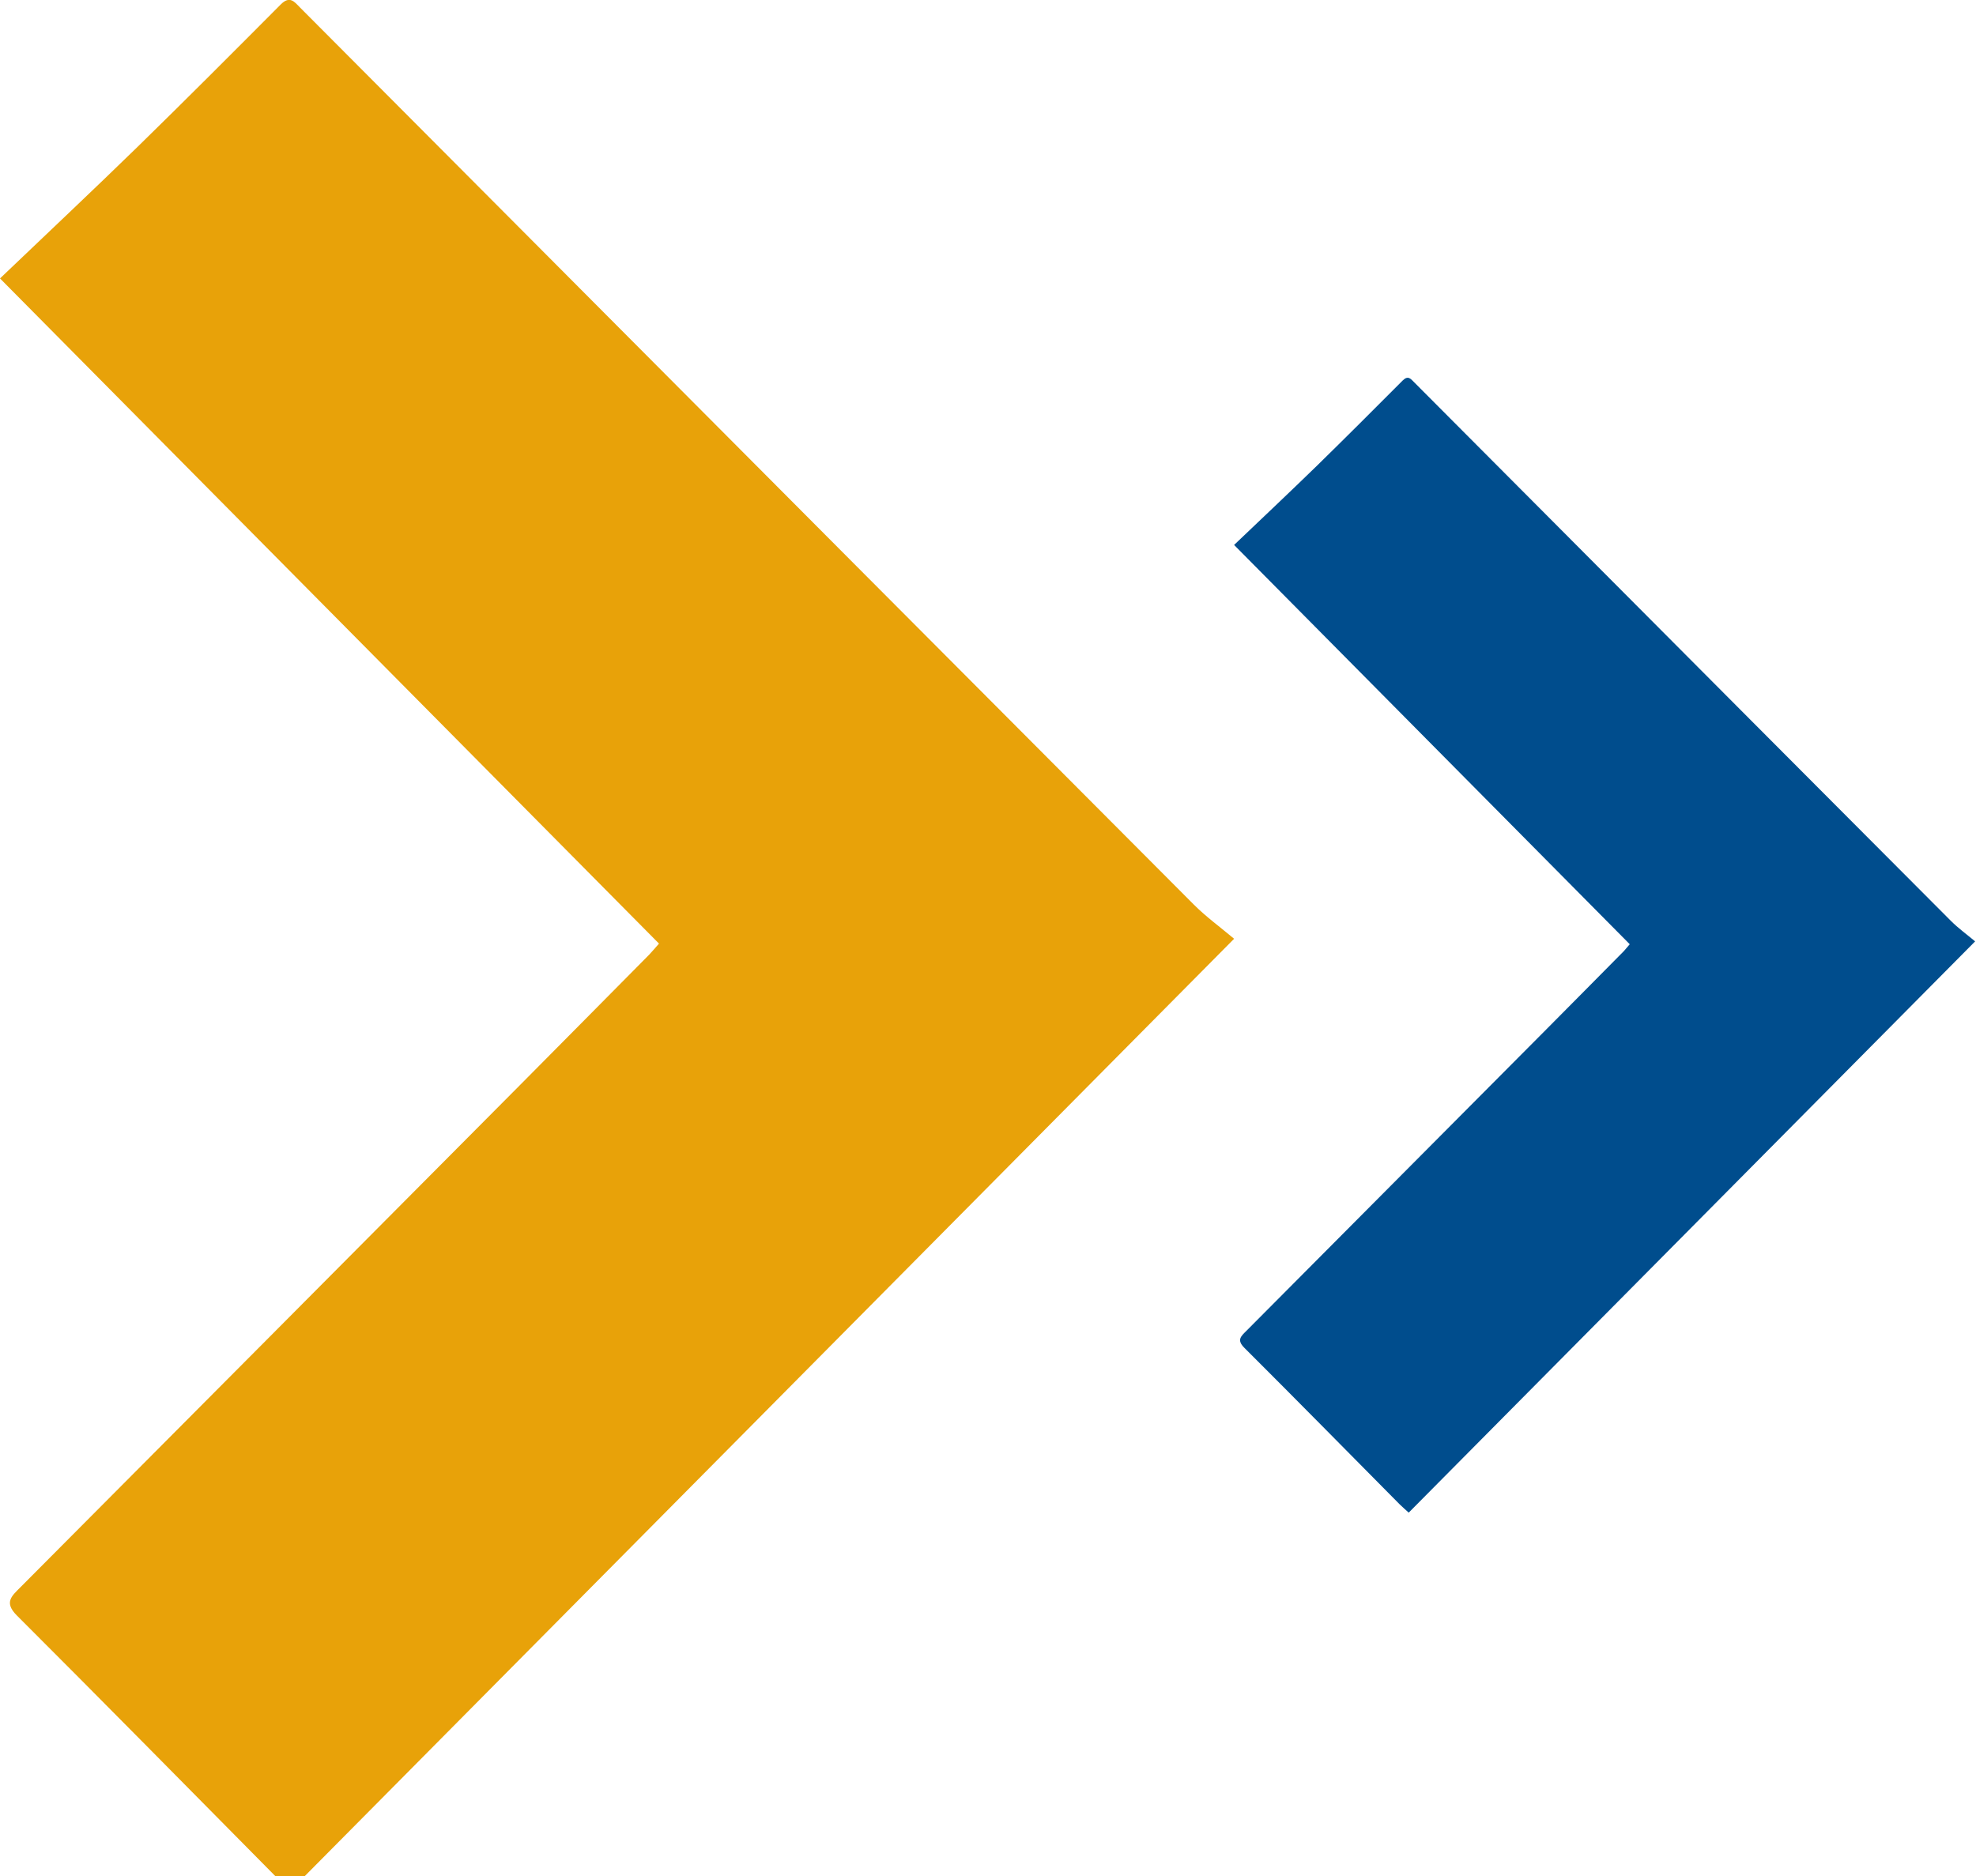
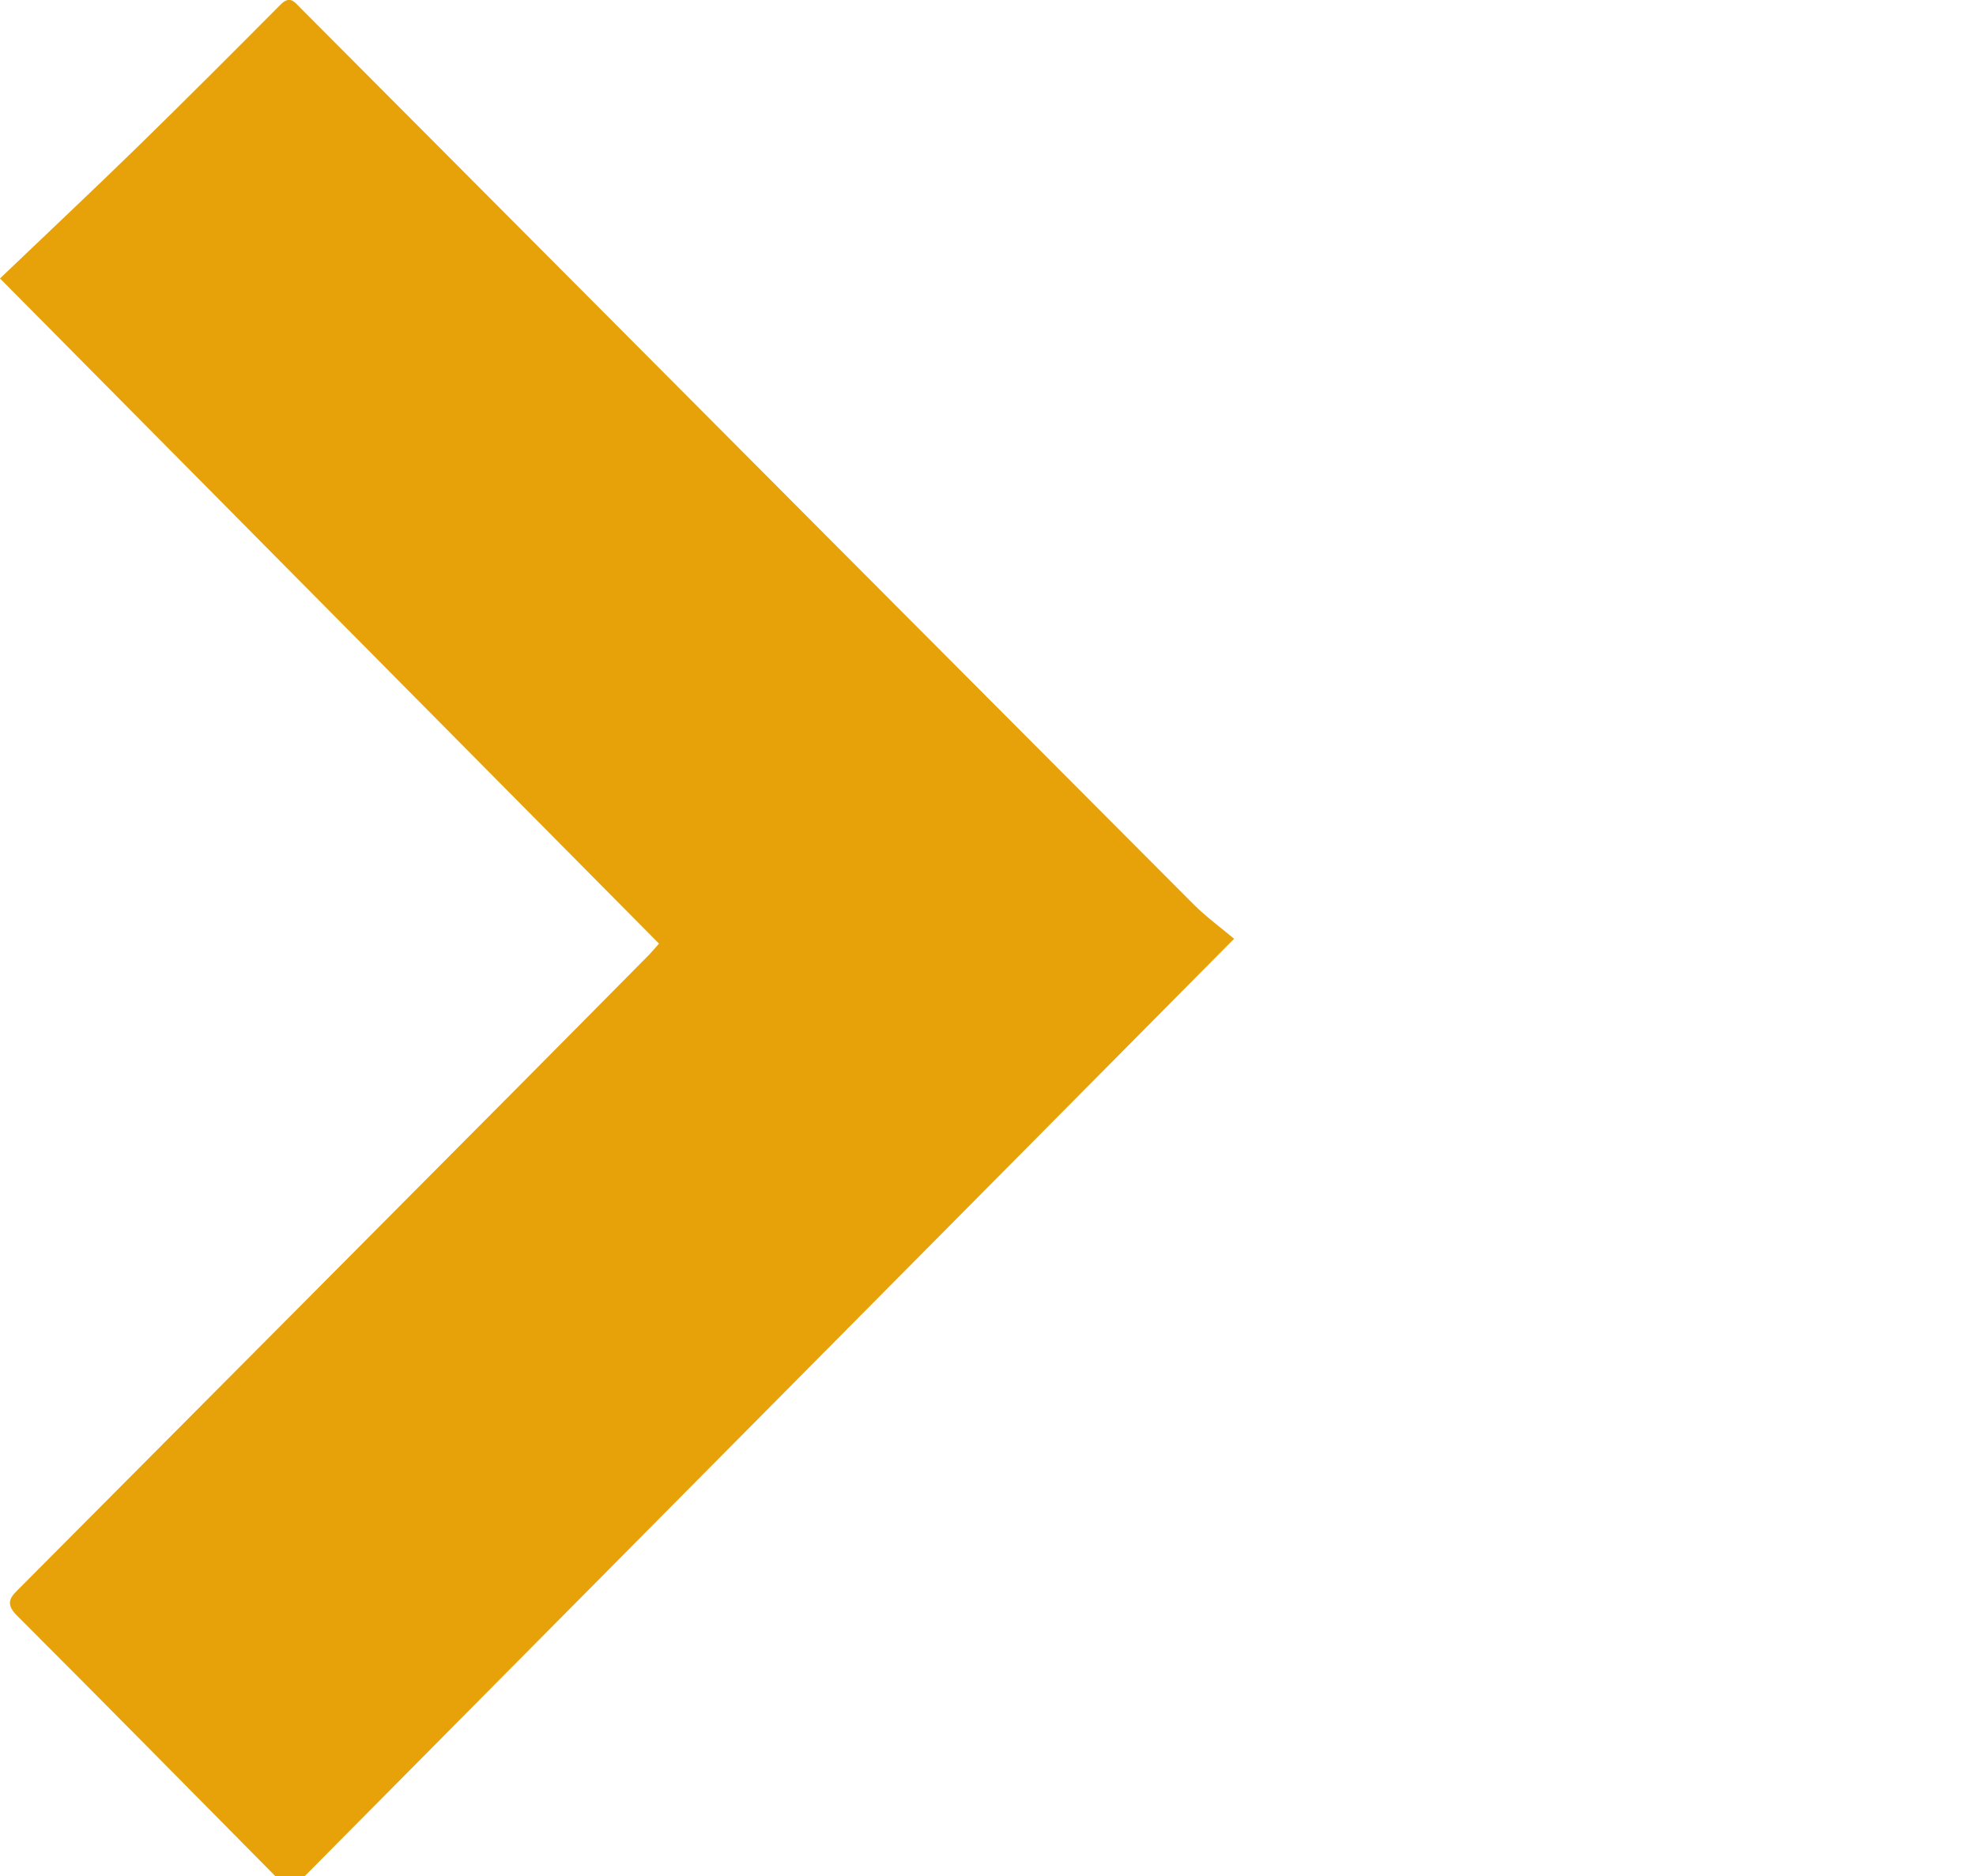
<svg xmlns="http://www.w3.org/2000/svg" id="Modo_de_isolamento" x="0px" y="0px" viewBox="0 0 159.22 151.2" style="enable-background:new 0 0 159.22 151.2;" xml:space="preserve">
  <style type="text/css">	.st0{fill:#004D8D;}	.st1{fill:#E8A209;}</style>
  <g>
-     <path class="st0" d="M131.32,76.1c-10.56-10.66-21.1-21.3-31.88-32.18c2.3-2.19,4.49-4.26,6.65-6.36c2.33-2.28,4.63-4.58,6.93-6.89  c0.44-0.44,0.65-0.14,0.94,0.15c3.52,3.54,7.05,7.08,10.57,10.61c10.89,10.93,21.77,21.87,32.67,32.79  c0.59,0.59,1.27,1.08,1.95,1.65c-15.35,15.48-30.46,30.73-45.64,46.04c-0.28-0.26-0.52-0.46-0.74-0.68  c-4.17-4.21-8.32-8.43-12.51-12.61c-0.63-0.63-0.26-0.93,0.17-1.36c8.06-8.1,16.12-16.2,24.17-24.3c2.09-2.1,4.17-4.21,6.25-6.31  C131,76.47,131.15,76.29,131.32,76.1z" />
    <path class="st1" d="M53.1,76.05C35.51,58.29,17.96,40.58,0,22.44c3.82-3.65,7.48-7.09,11.08-10.6c3.88-3.79,7.71-7.63,11.54-11.48  c0.73-0.73,1.09-0.23,1.56,0.25c5.87,5.9,11.74,11.78,17.61,17.68C59.92,36.5,78.05,54.71,96.2,72.91c0.98,0.98,2.11,1.8,3.24,2.75  c-25.56,25.79-50.73,51.17-76.02,76.69c-0.47-0.43-0.87-0.77-1.23-1.14c-6.94-7.01-13.85-14.04-20.83-21.01  c-1.05-1.05-0.43-1.56,0.28-2.27c13.42-13.48,26.84-26.98,40.25-40.47c3.48-3.5,6.94-7.01,10.41-10.51  C52.57,76.67,52.82,76.36,53.1,76.05z" />
  </g>
</svg>